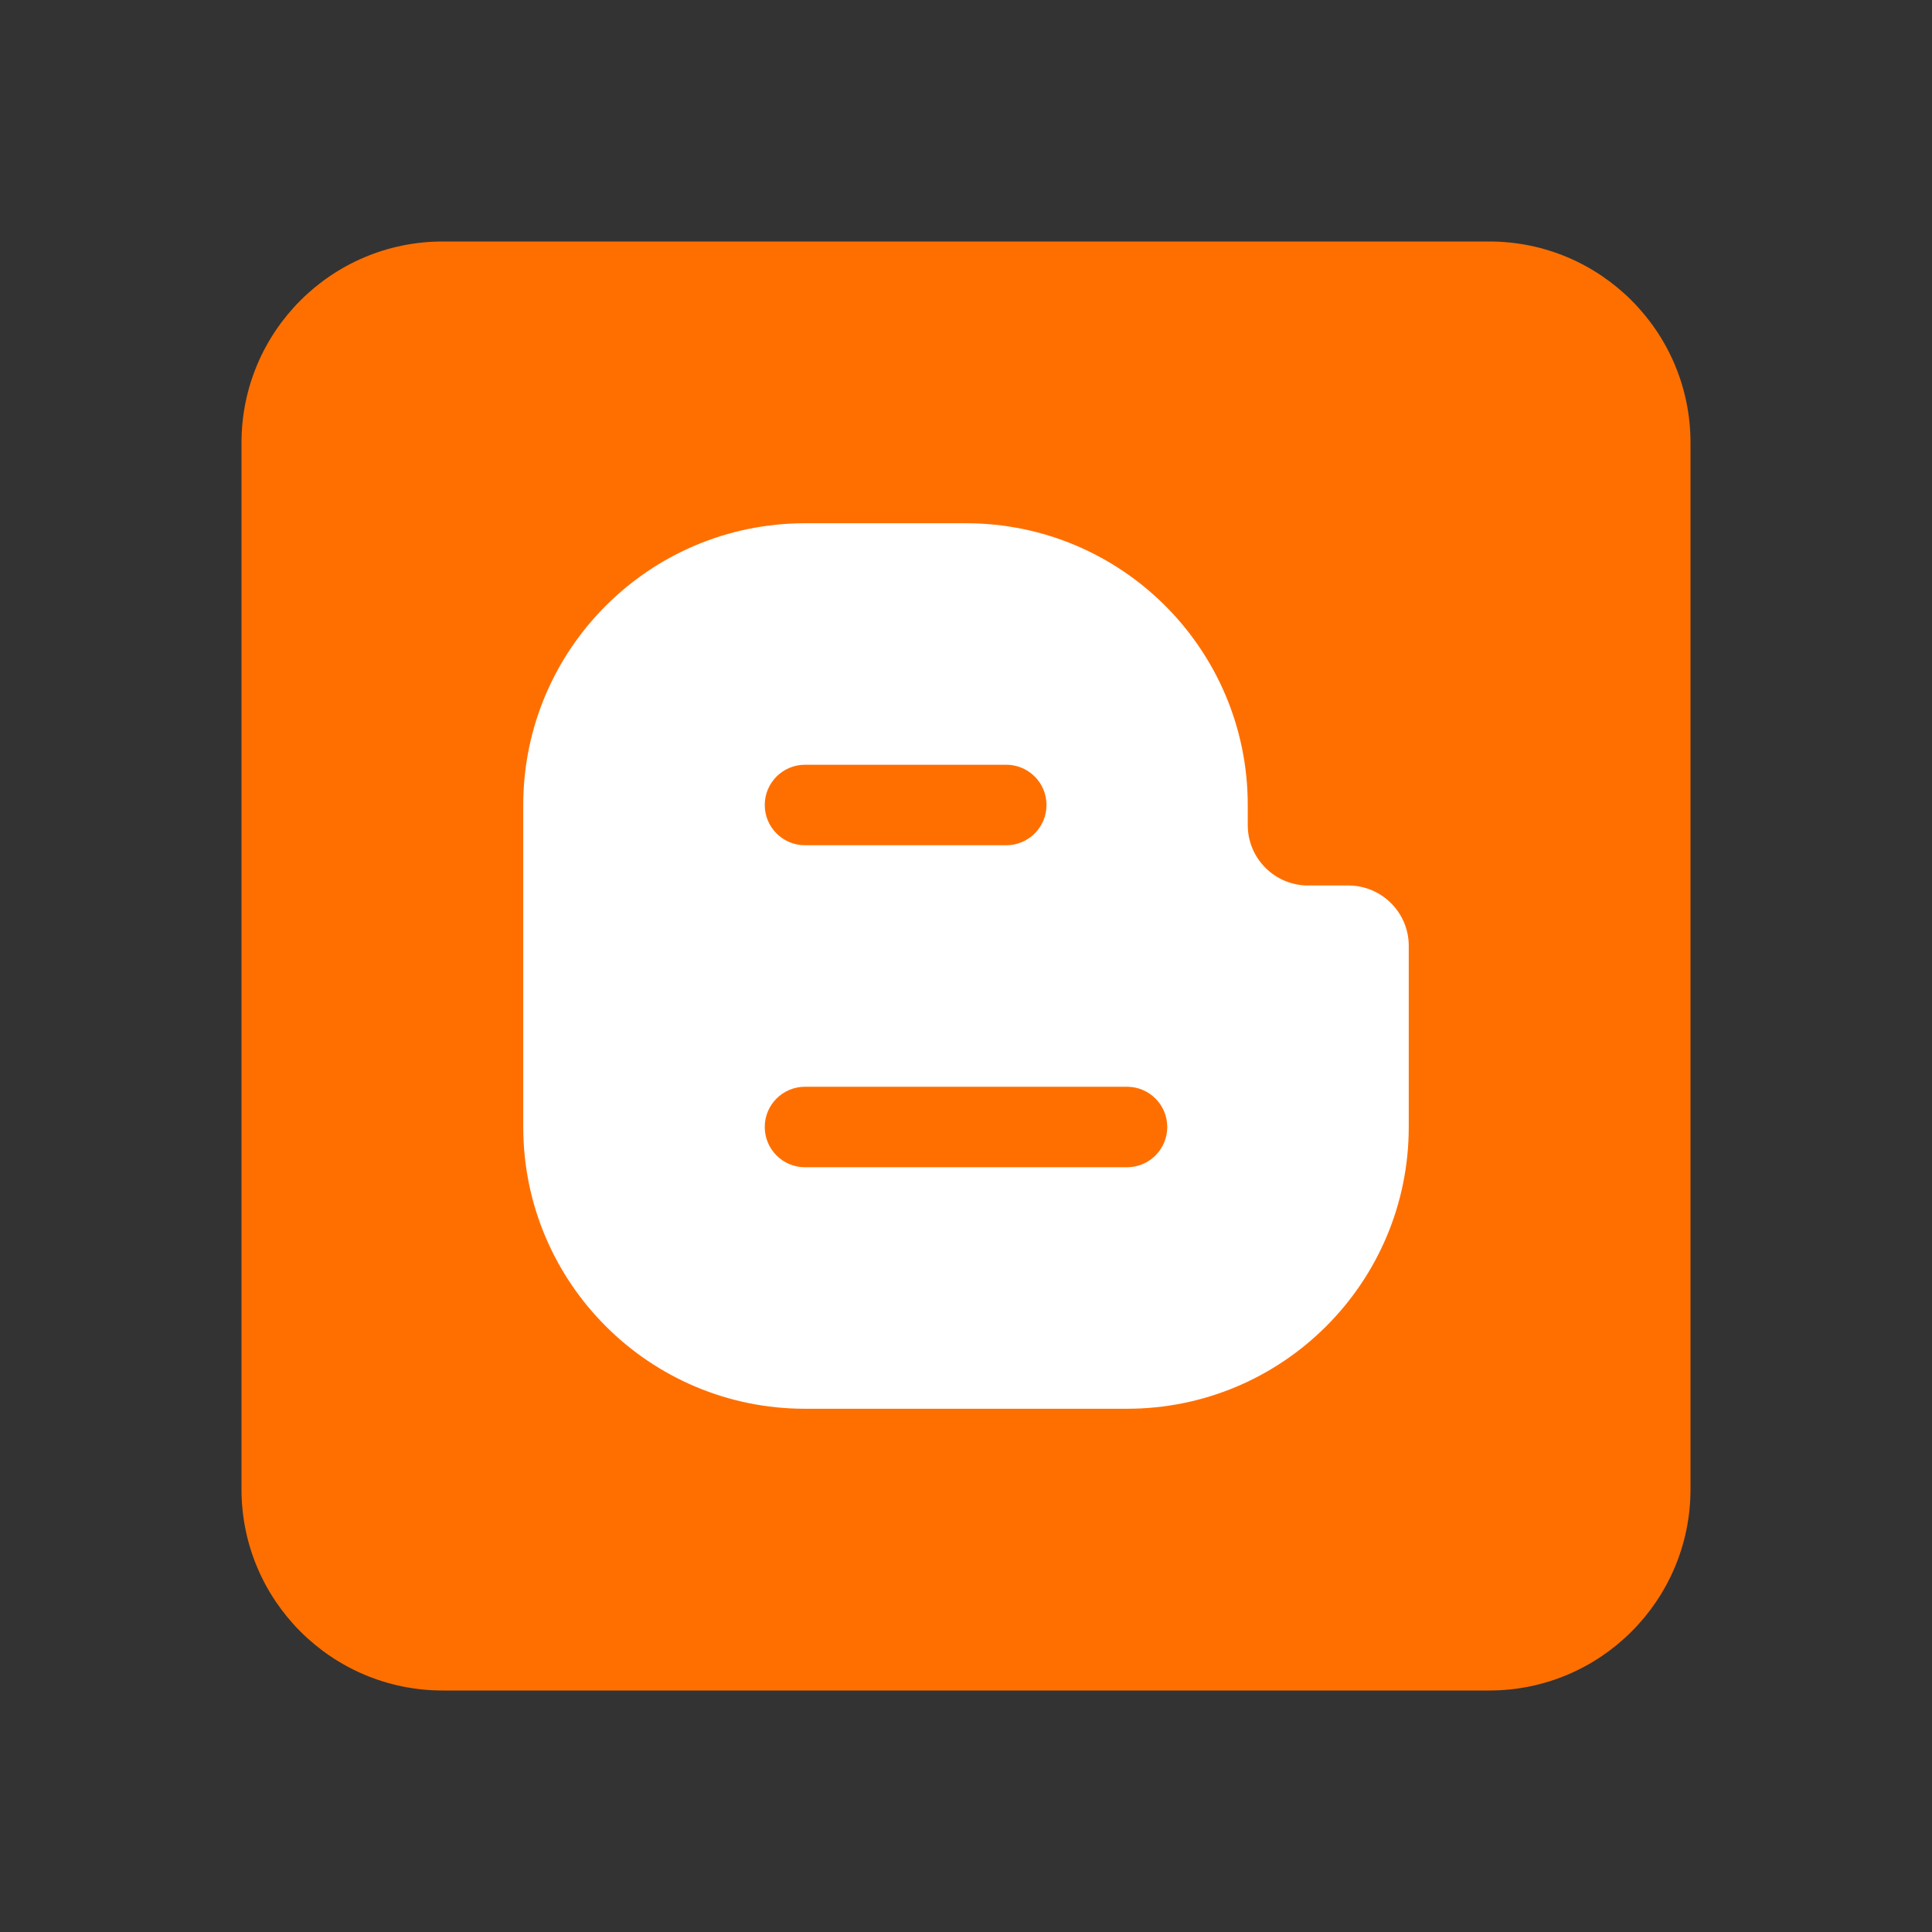
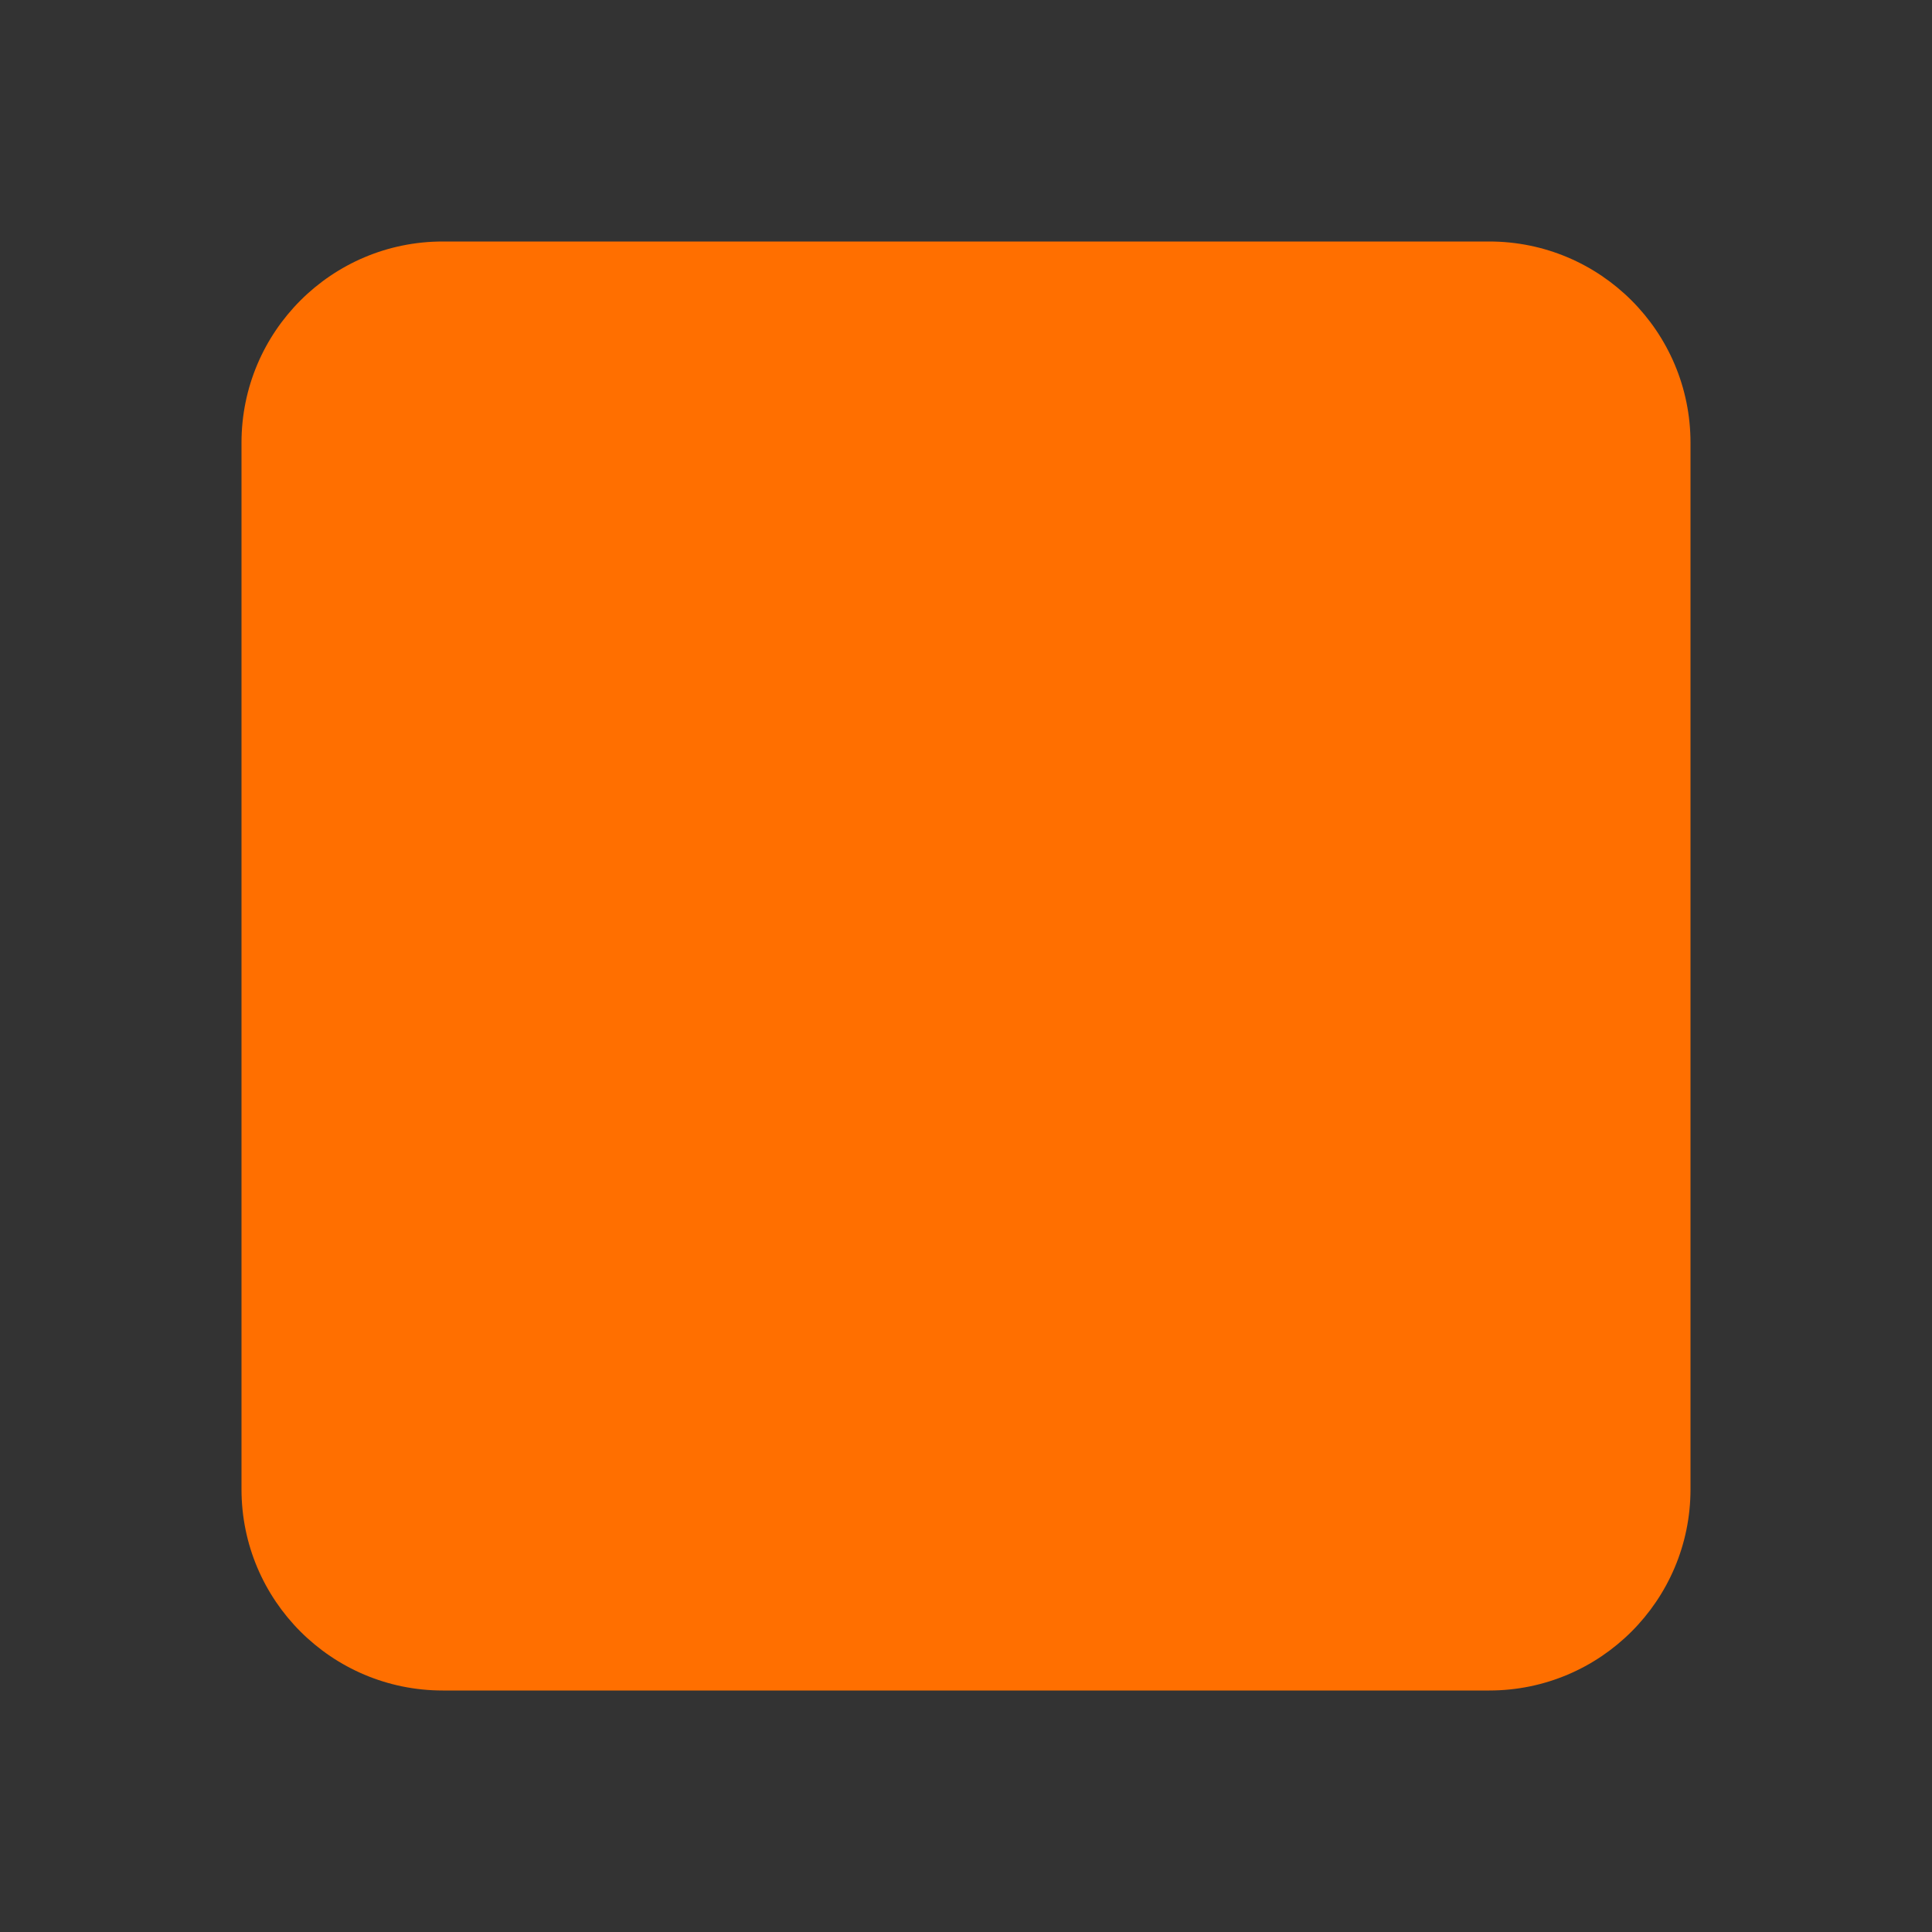
<svg xmlns="http://www.w3.org/2000/svg" viewBox="0 0 48 48" width="16px" height="16px">
  <rect x="0" y="0" width="48" height="48" fill="#333333" stroke="none" />
  <path fill="#ff6f00" d="M37,42H11c-2.761,0-5-2.239-5-5V11c0-2.761,2.239-5,5-5h26c2.761,0,5,2.239,5,5v26 C42,39.761,39.761,42,37,42z" />
-   <path fill="#fff" d="M33.5,22h-1c-0.828,0-1.5-0.672-1.5-1.5V20c0-3.866-3.134-7-7-7h-4c-3.866,0-7,3.134-7,7v8 c0,3.866,3.134,7,7,7h8c3.866,0,7-3.134,7-7v-4.5C35,22.672,34.328,22,33.5,22z M20,19h5c0.553,0,1,0.448,1,1s-0.447,1-1,1h-5 c-0.553,0-1-0.448-1-1S19.447,19,20,19z M28,29h-8c-0.553,0-1-0.448-1-1s0.447-1,1-1h8c0.553,0,1,0.448,1,1S28.553,29,28,29z" />
</svg>